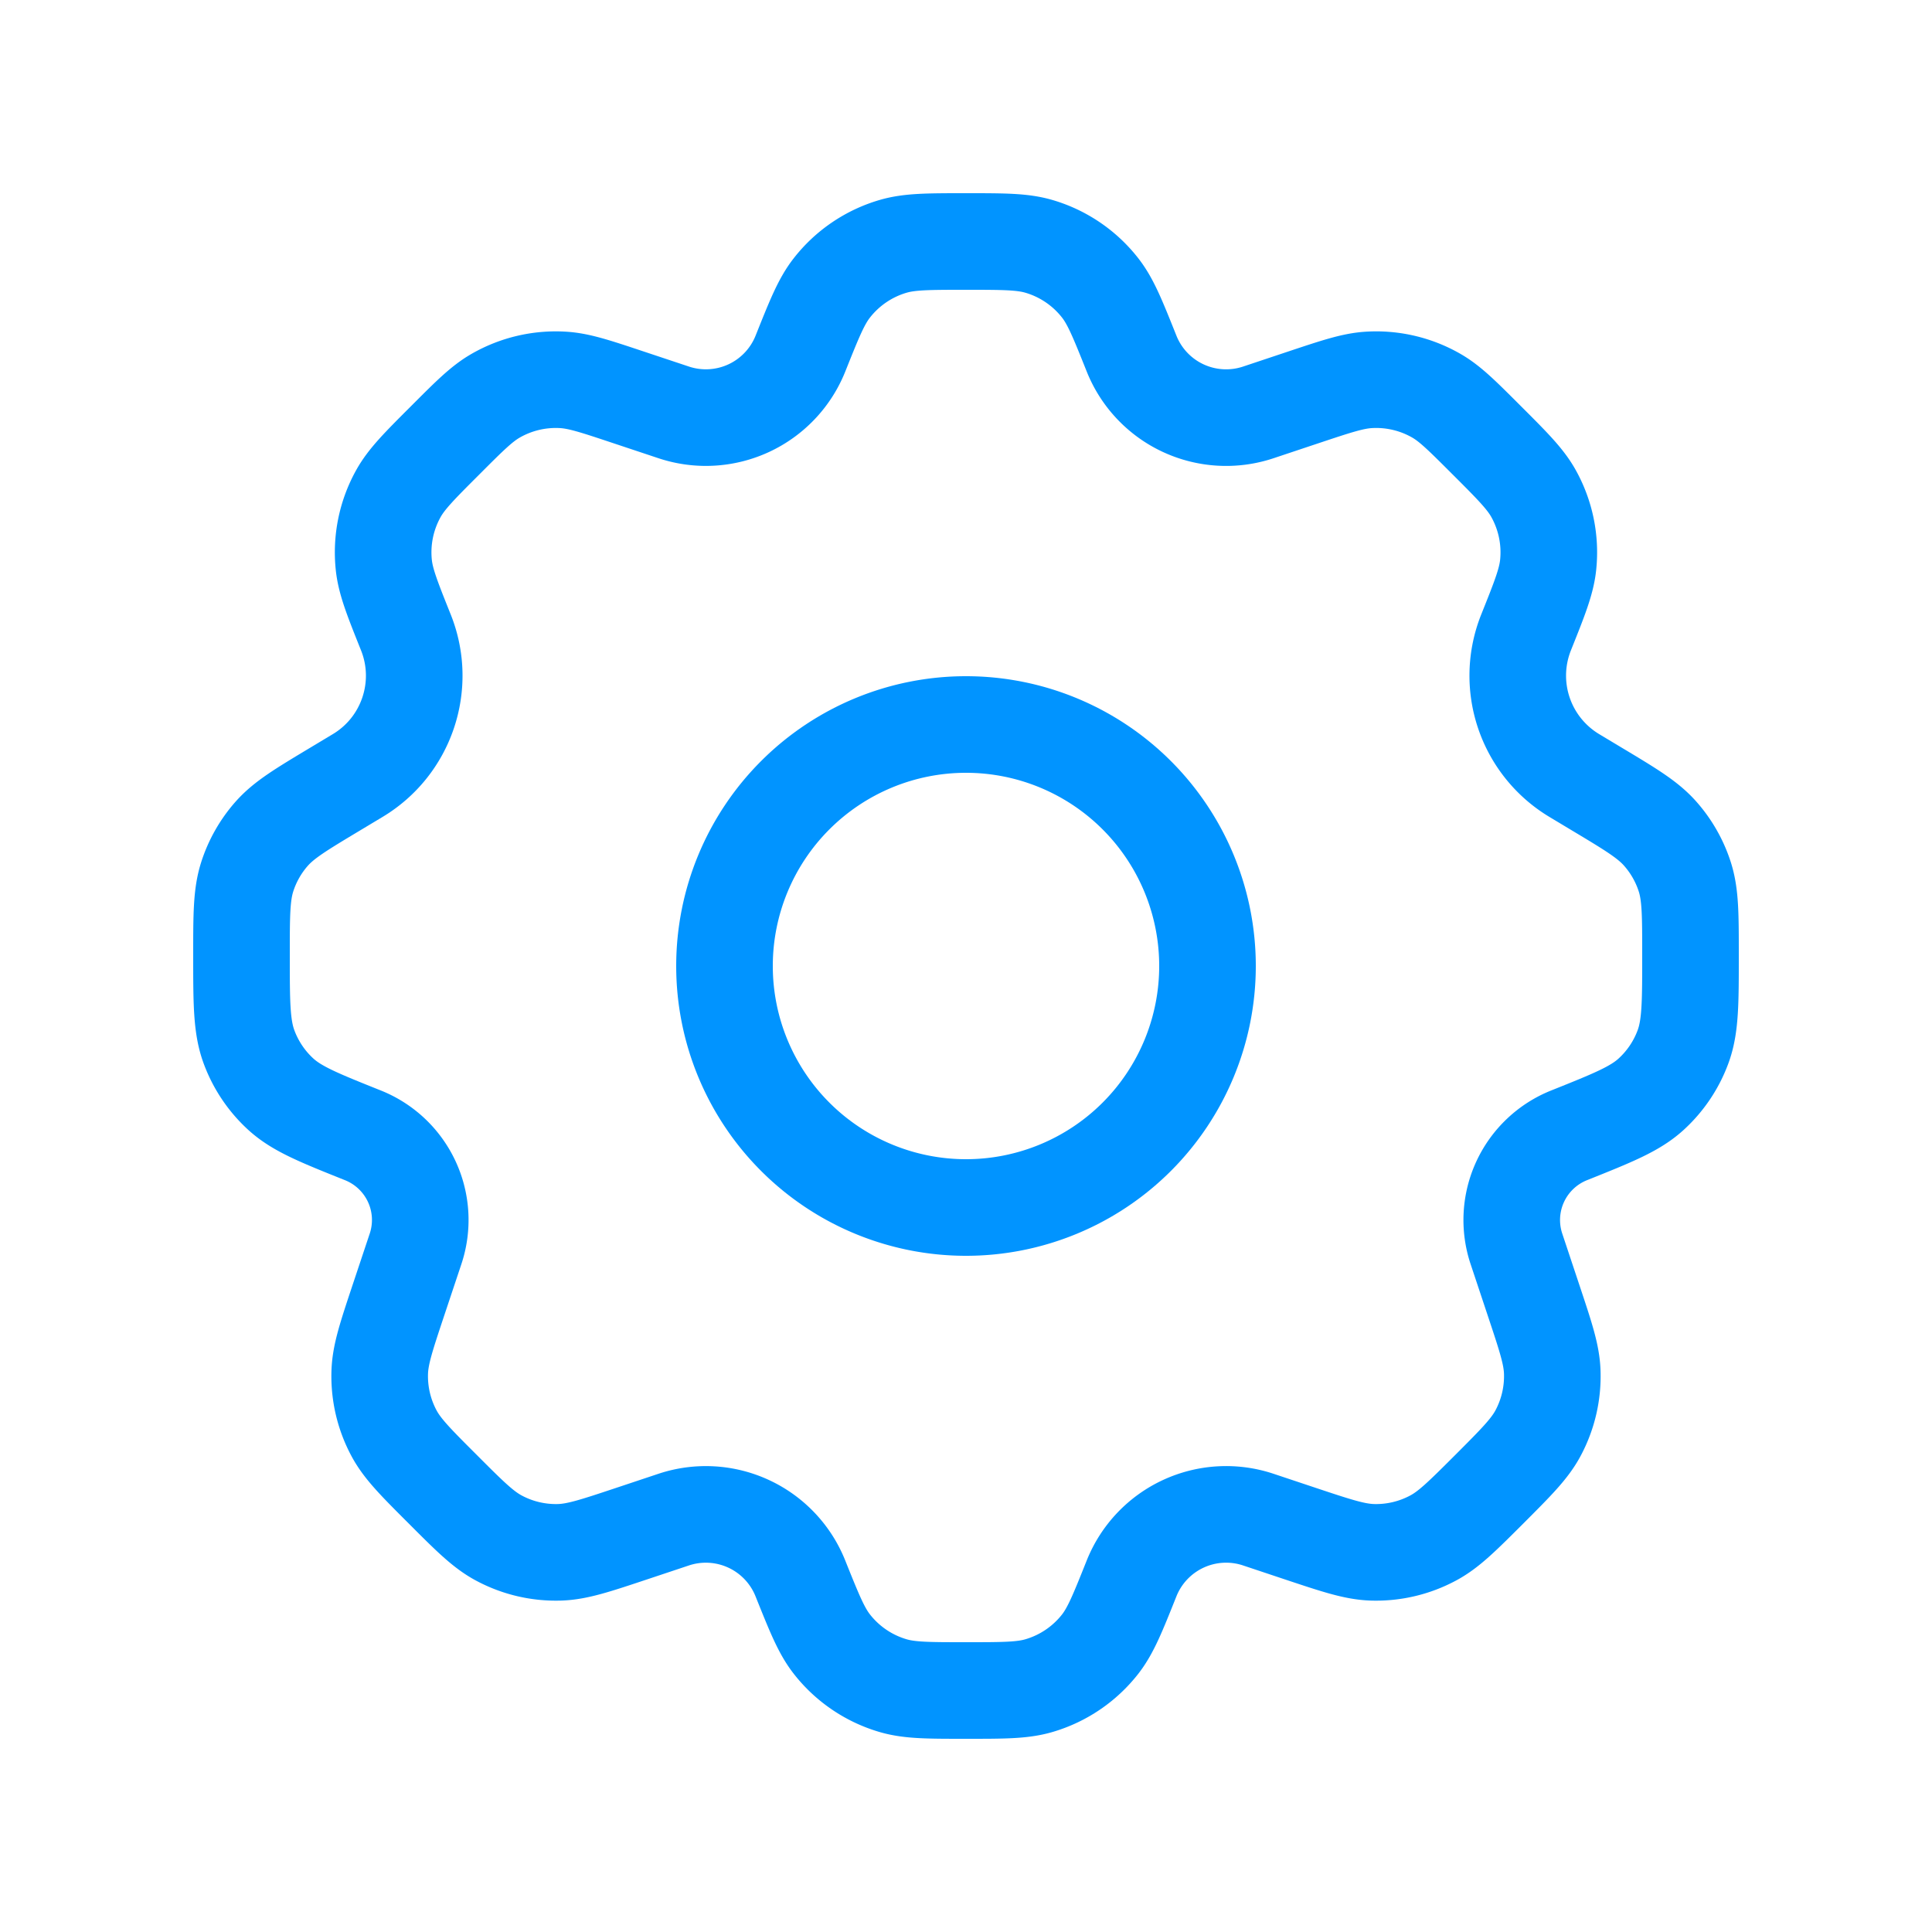
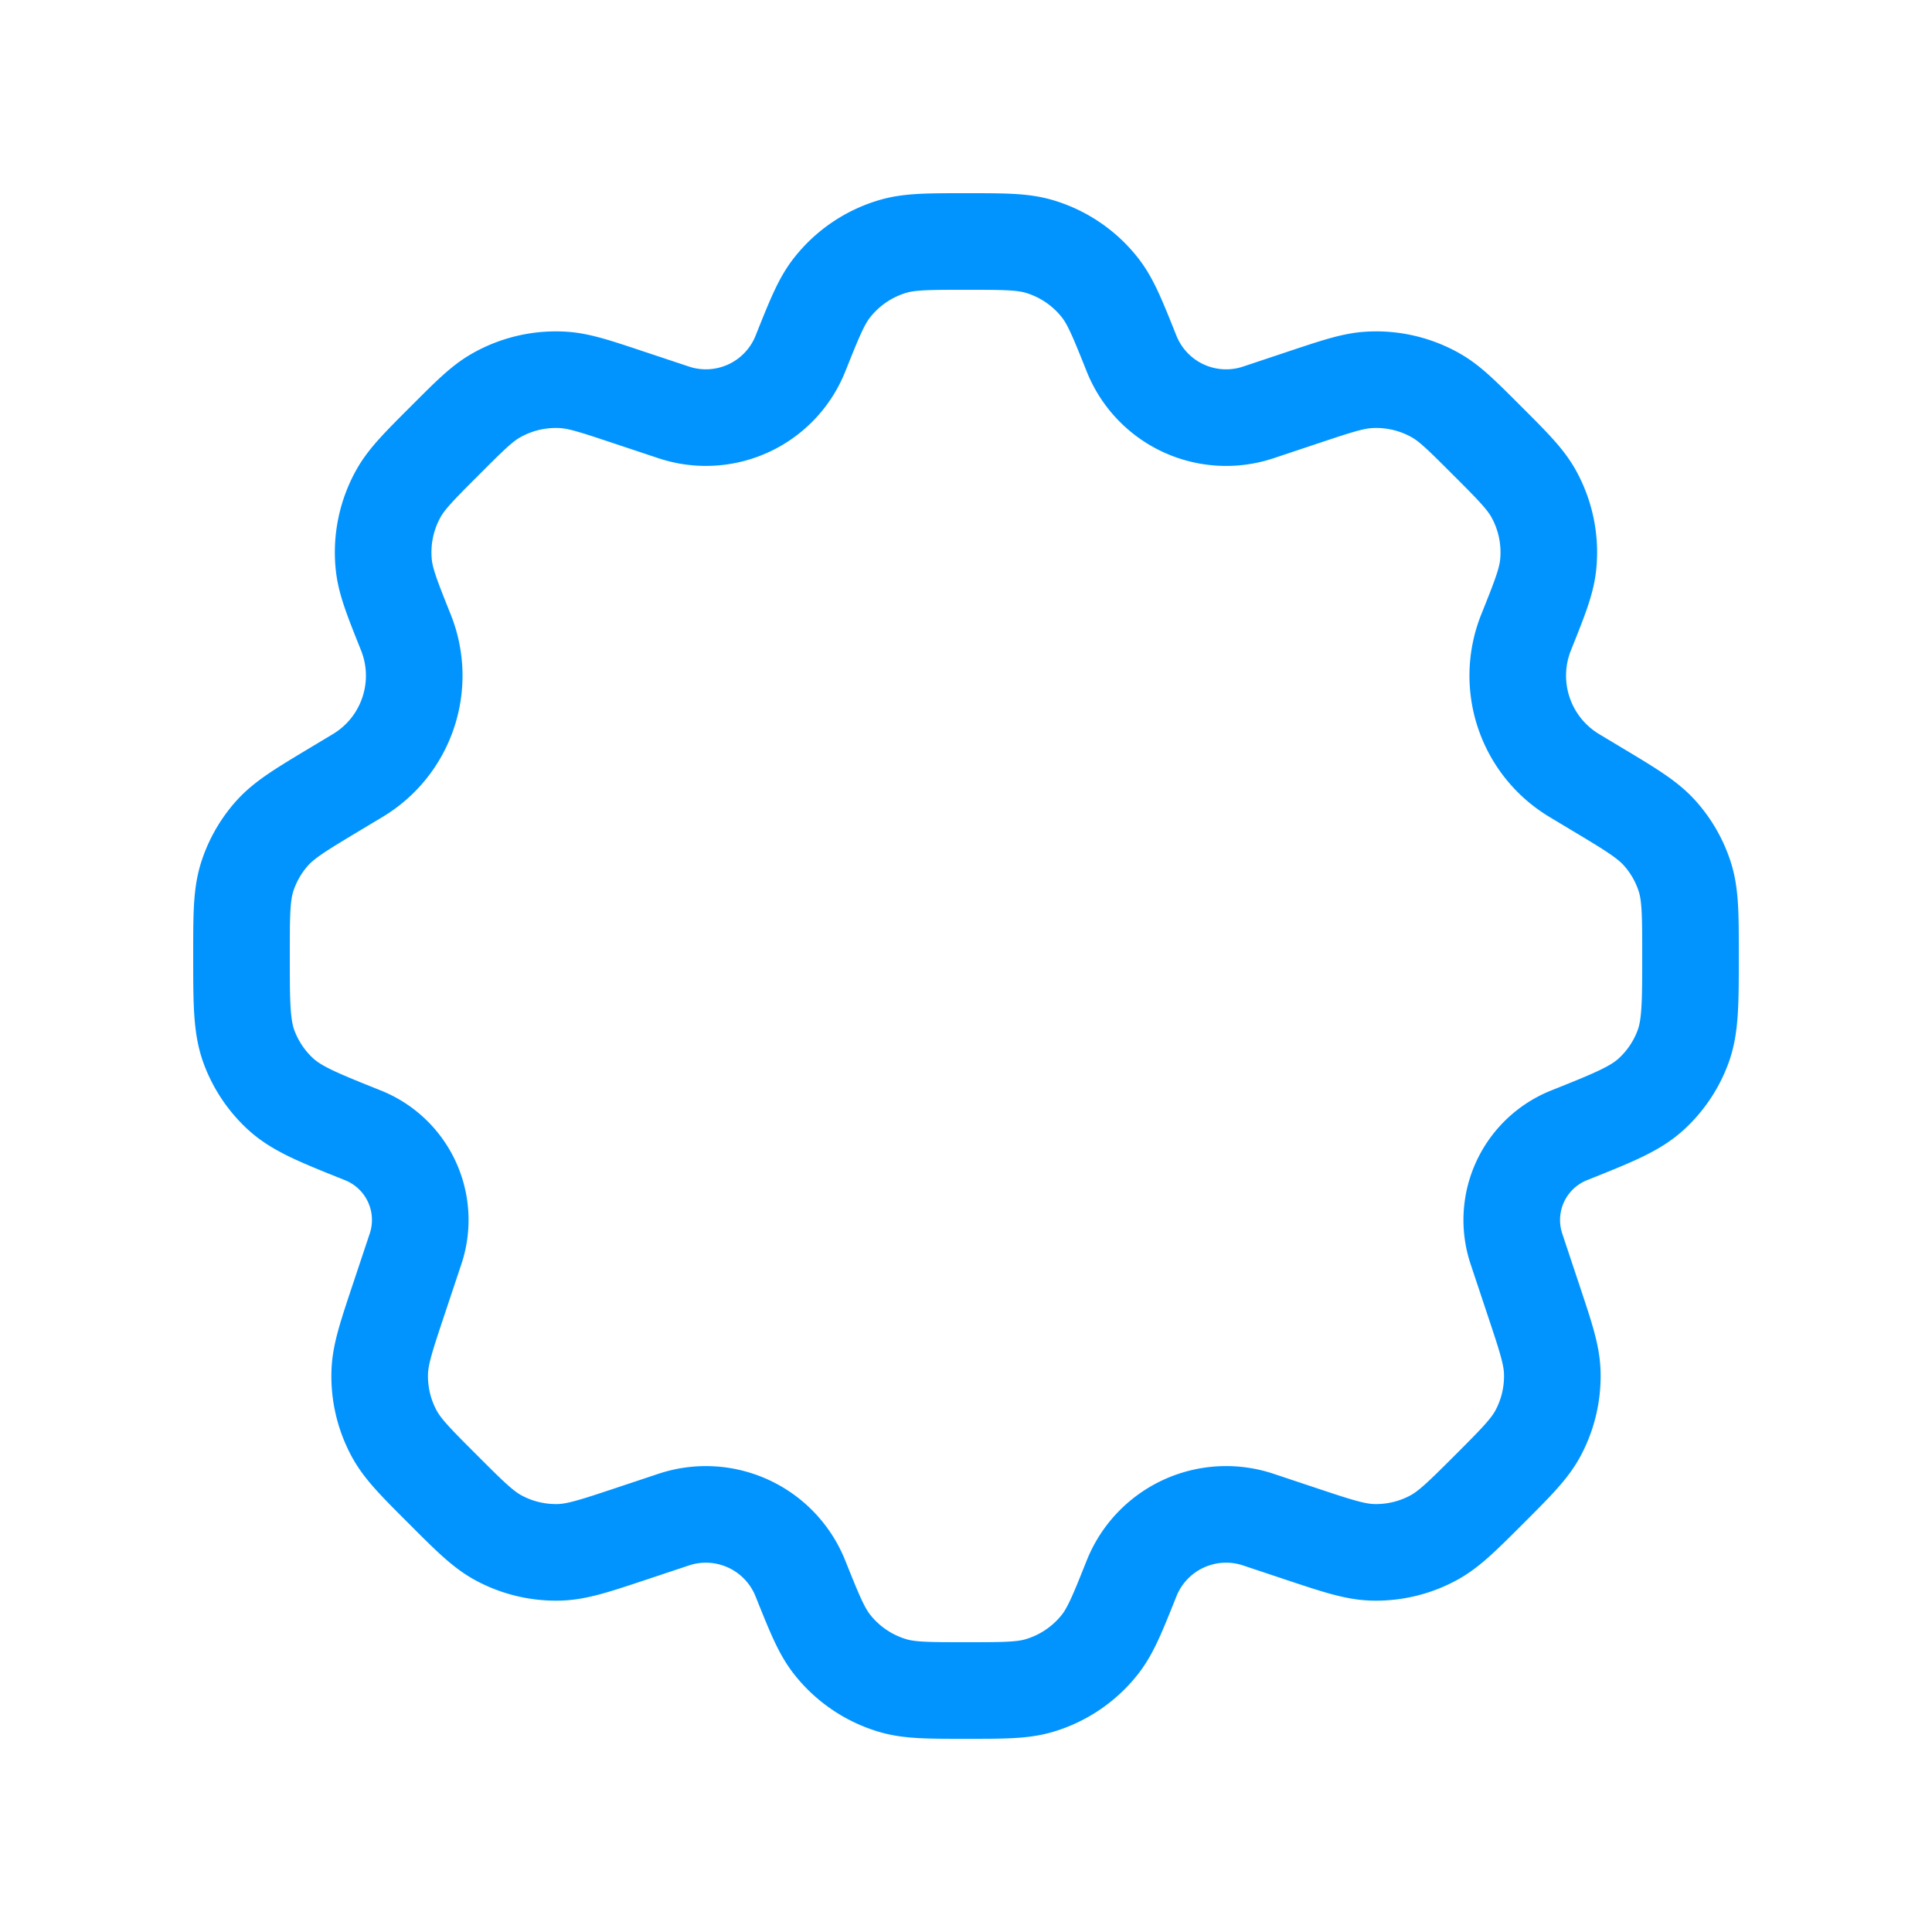
<svg xmlns="http://www.w3.org/2000/svg" width="40" height="40" fill="none" viewBox="0 0 40 40">
-   <path stroke="#0194FF" stroke-linecap="round" stroke-linejoin="round" stroke-width="2" d="M25 20a5 5 0 1 1-10 0 5 5 0 0 1 10 0Z" />
  <path stroke="#0194FF" stroke-linecap="round" stroke-linejoin="round" stroke-width="2" d="M21.508 5.1C21.165 5 20.776 5 20 5s-1.165 0-1.508.1a2.5 2.5 0 0 0-1.268.859c-.22.28-.364.641-.652 1.362a2.108 2.108 0 0 1-2.624 1.217l-.952-.317c-.675-.225-1.012-.337-1.343-.356a2.5 2.5 0 0 0-1.391.328c-.288.165-.54.417-1.042.92-.535.534-.802.802-.972 1.107a2.5 2.5 0 0 0-.302 1.473c.036.347.176.698.457 1.4.44 1.1.017 2.355-.998 2.964l-.463.278c-.708.425-1.062.637-1.32.93a2.5 2.5 0 0 0-.504.89C5 18.526 5 18.943 5 19.777c0 .988 0 1.482.158 1.904a2.5 2.5 0 0 0 .66.977c.335.303.789.485 1.696.848a1.887 1.887 0 0 1 1.09 2.349l-.359 1.076c-.248.745-.372 1.117-.383 1.483a2.5 2.5 0 0 0 .298 1.264c.174.322.451.6 1.007 1.155.555.556.833.833 1.155 1.007a2.5 2.5 0 0 0 1.264.299c.366-.012.738-.136 1.483-.384l.879-.293a2.108 2.108 0 0 1 2.623 1.217c.289.72.433 1.081.653 1.362a2.5 2.5 0 0 0 1.268.859c.343.1.732.1 1.508.1s1.165 0 1.508-.1a2.5 2.5 0 0 0 1.268-.858c.22-.282.364-.642.652-1.363a2.108 2.108 0 0 1 2.624-1.217l.878.293c.745.248 1.118.372 1.484.384a2.5 2.5 0 0 0 1.263-.299c.323-.174.6-.451 1.156-1.006.555-.556.833-.834 1.007-1.156a2.5 2.5 0 0 0 .298-1.264c-.011-.366-.136-.738-.384-1.483l-.358-1.075a1.888 1.888 0 0 1 1.09-2.35c.907-.363 1.361-.545 1.695-.848a2.5 2.5 0 0 0 .661-.977c.158-.422.158-.916.158-1.904 0-.834 0-1.251-.118-1.622a2.5 2.5 0 0 0-.505-.89c-.257-.293-.61-.505-1.319-.93l-.463-.278a2.412 2.412 0 0 1-.999-2.964c.281-.702.421-1.053.457-1.4a2.5 2.5 0 0 0-.302-1.473c-.17-.305-.437-.573-.972-1.107-.503-.503-.754-.755-1.041-.92a2.5 2.5 0 0 0-1.392-.328c-.33.019-.668.131-1.343.356l-.95.317a2.108 2.108 0 0 1-2.625-1.217c-.288-.72-.432-1.081-.652-1.362a2.5 2.5 0 0 0-1.268-.859Z" />
</svg>